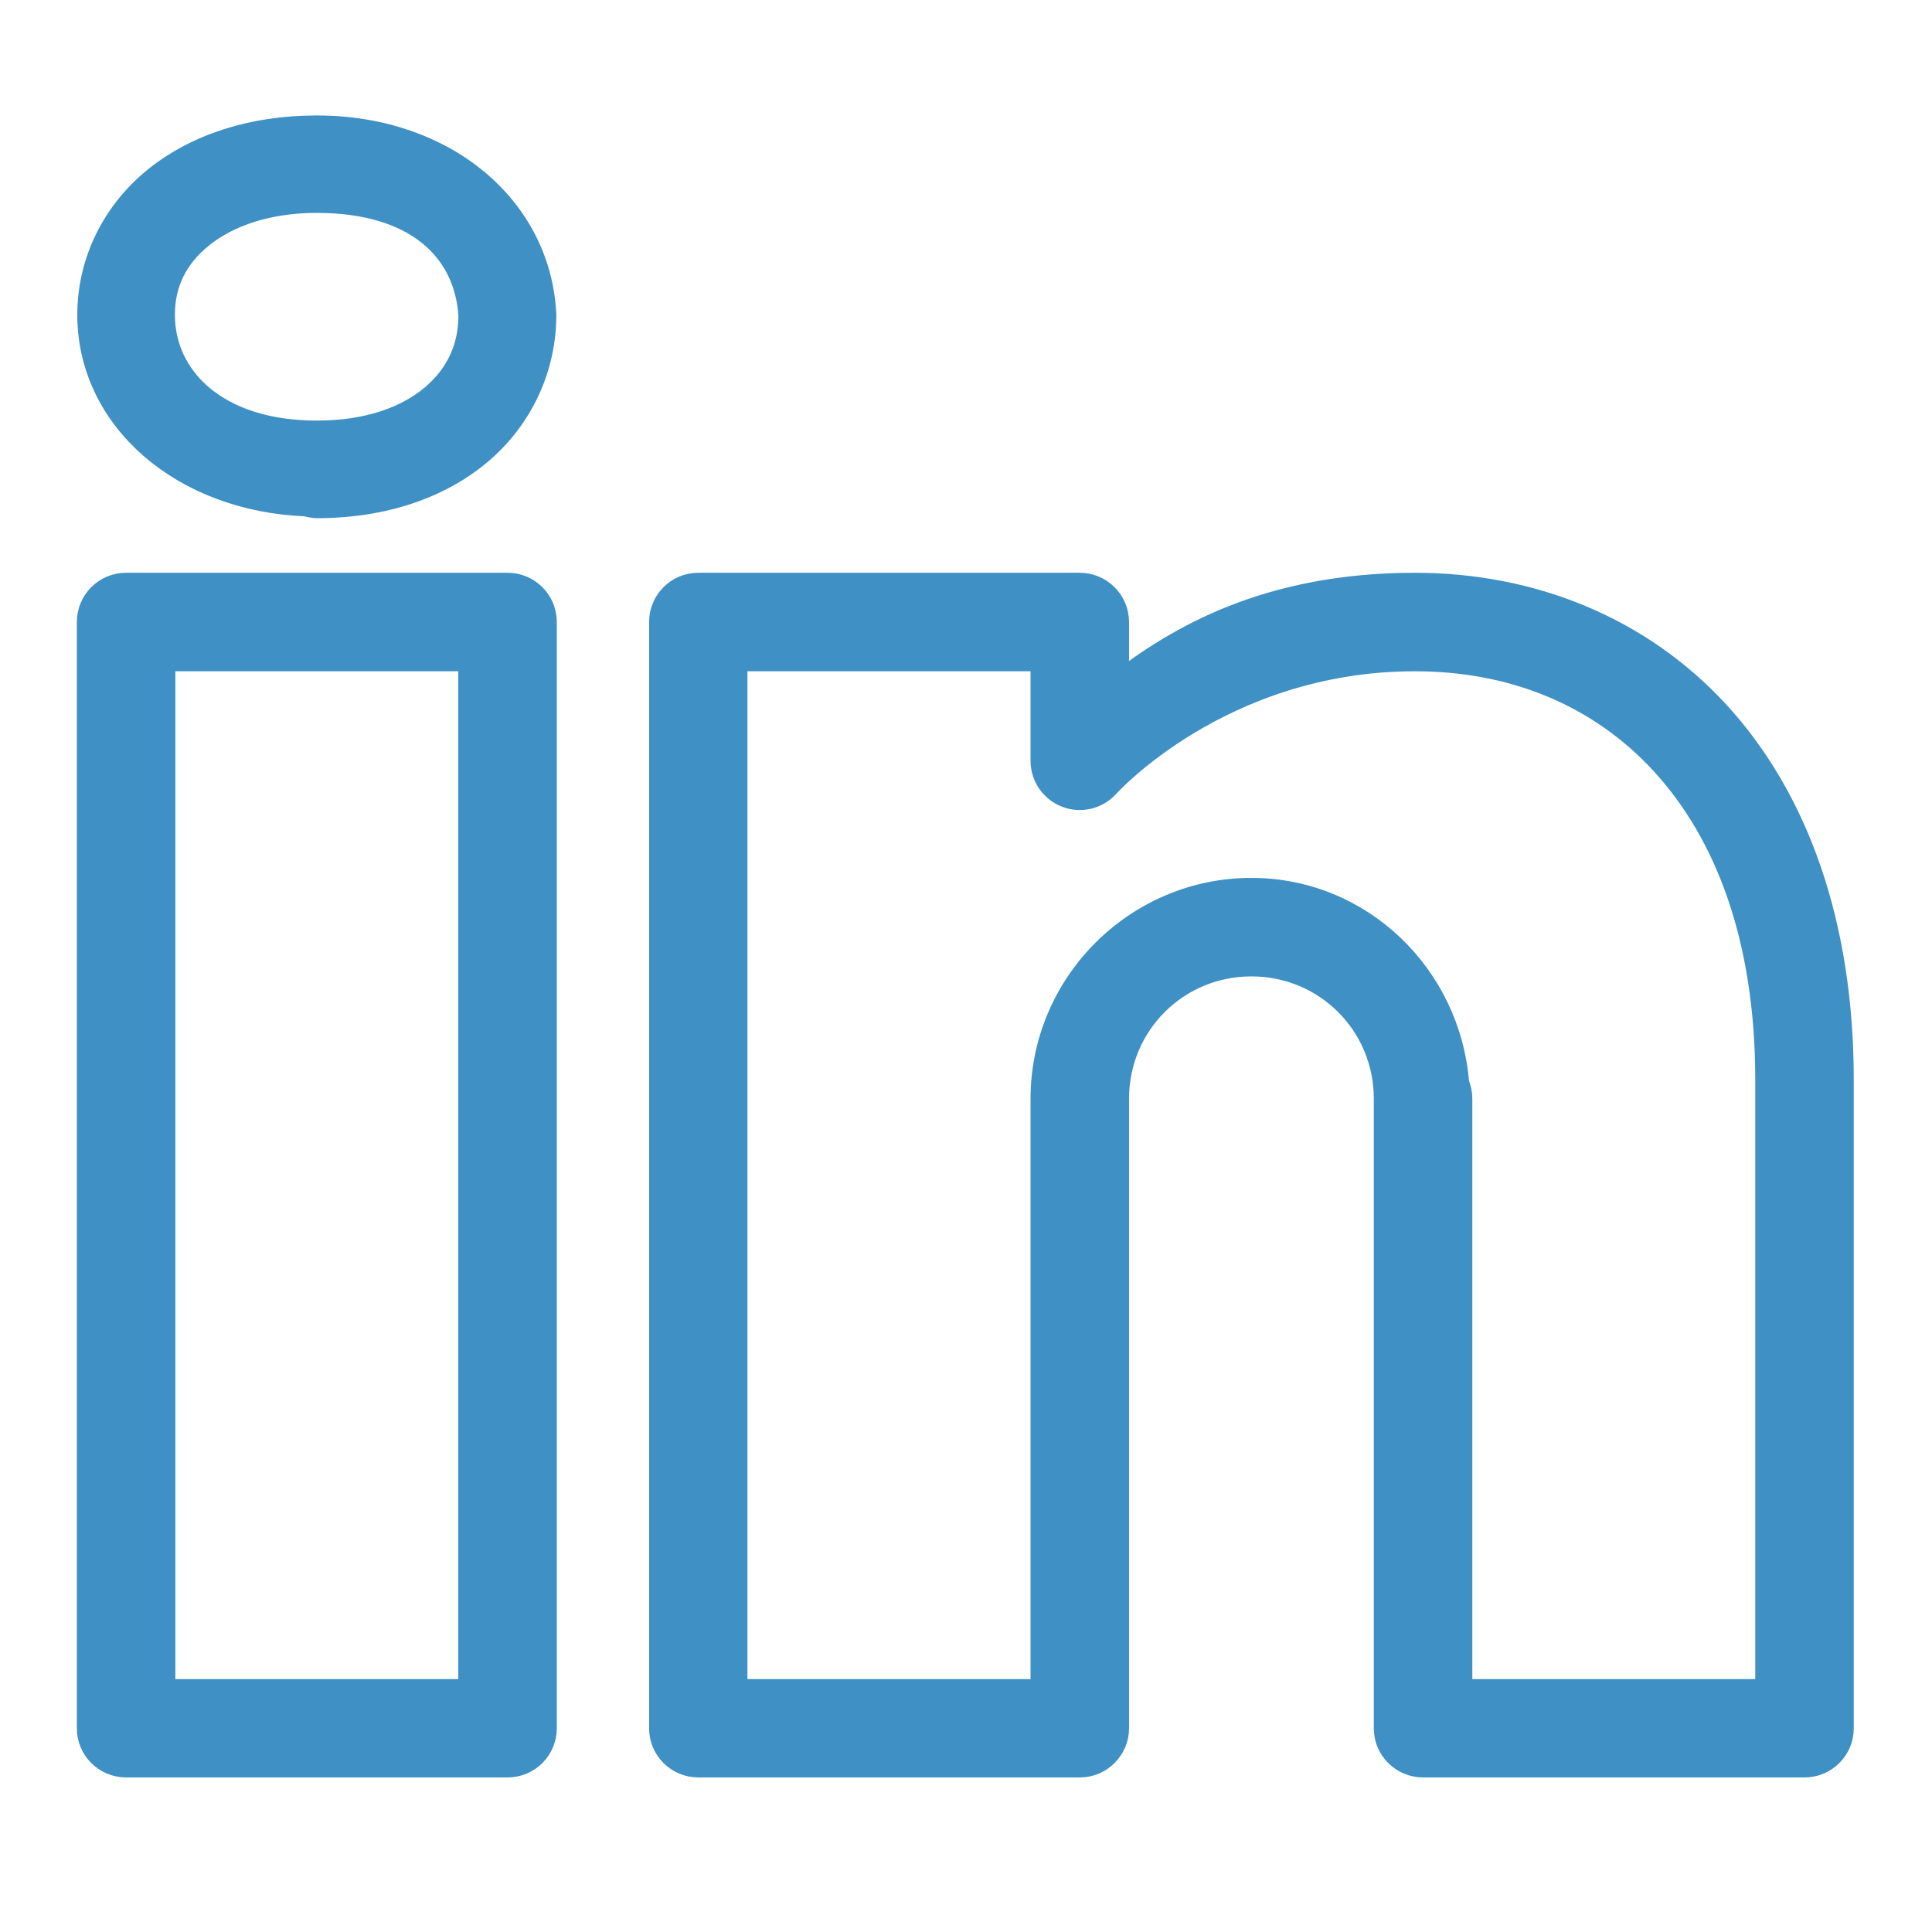
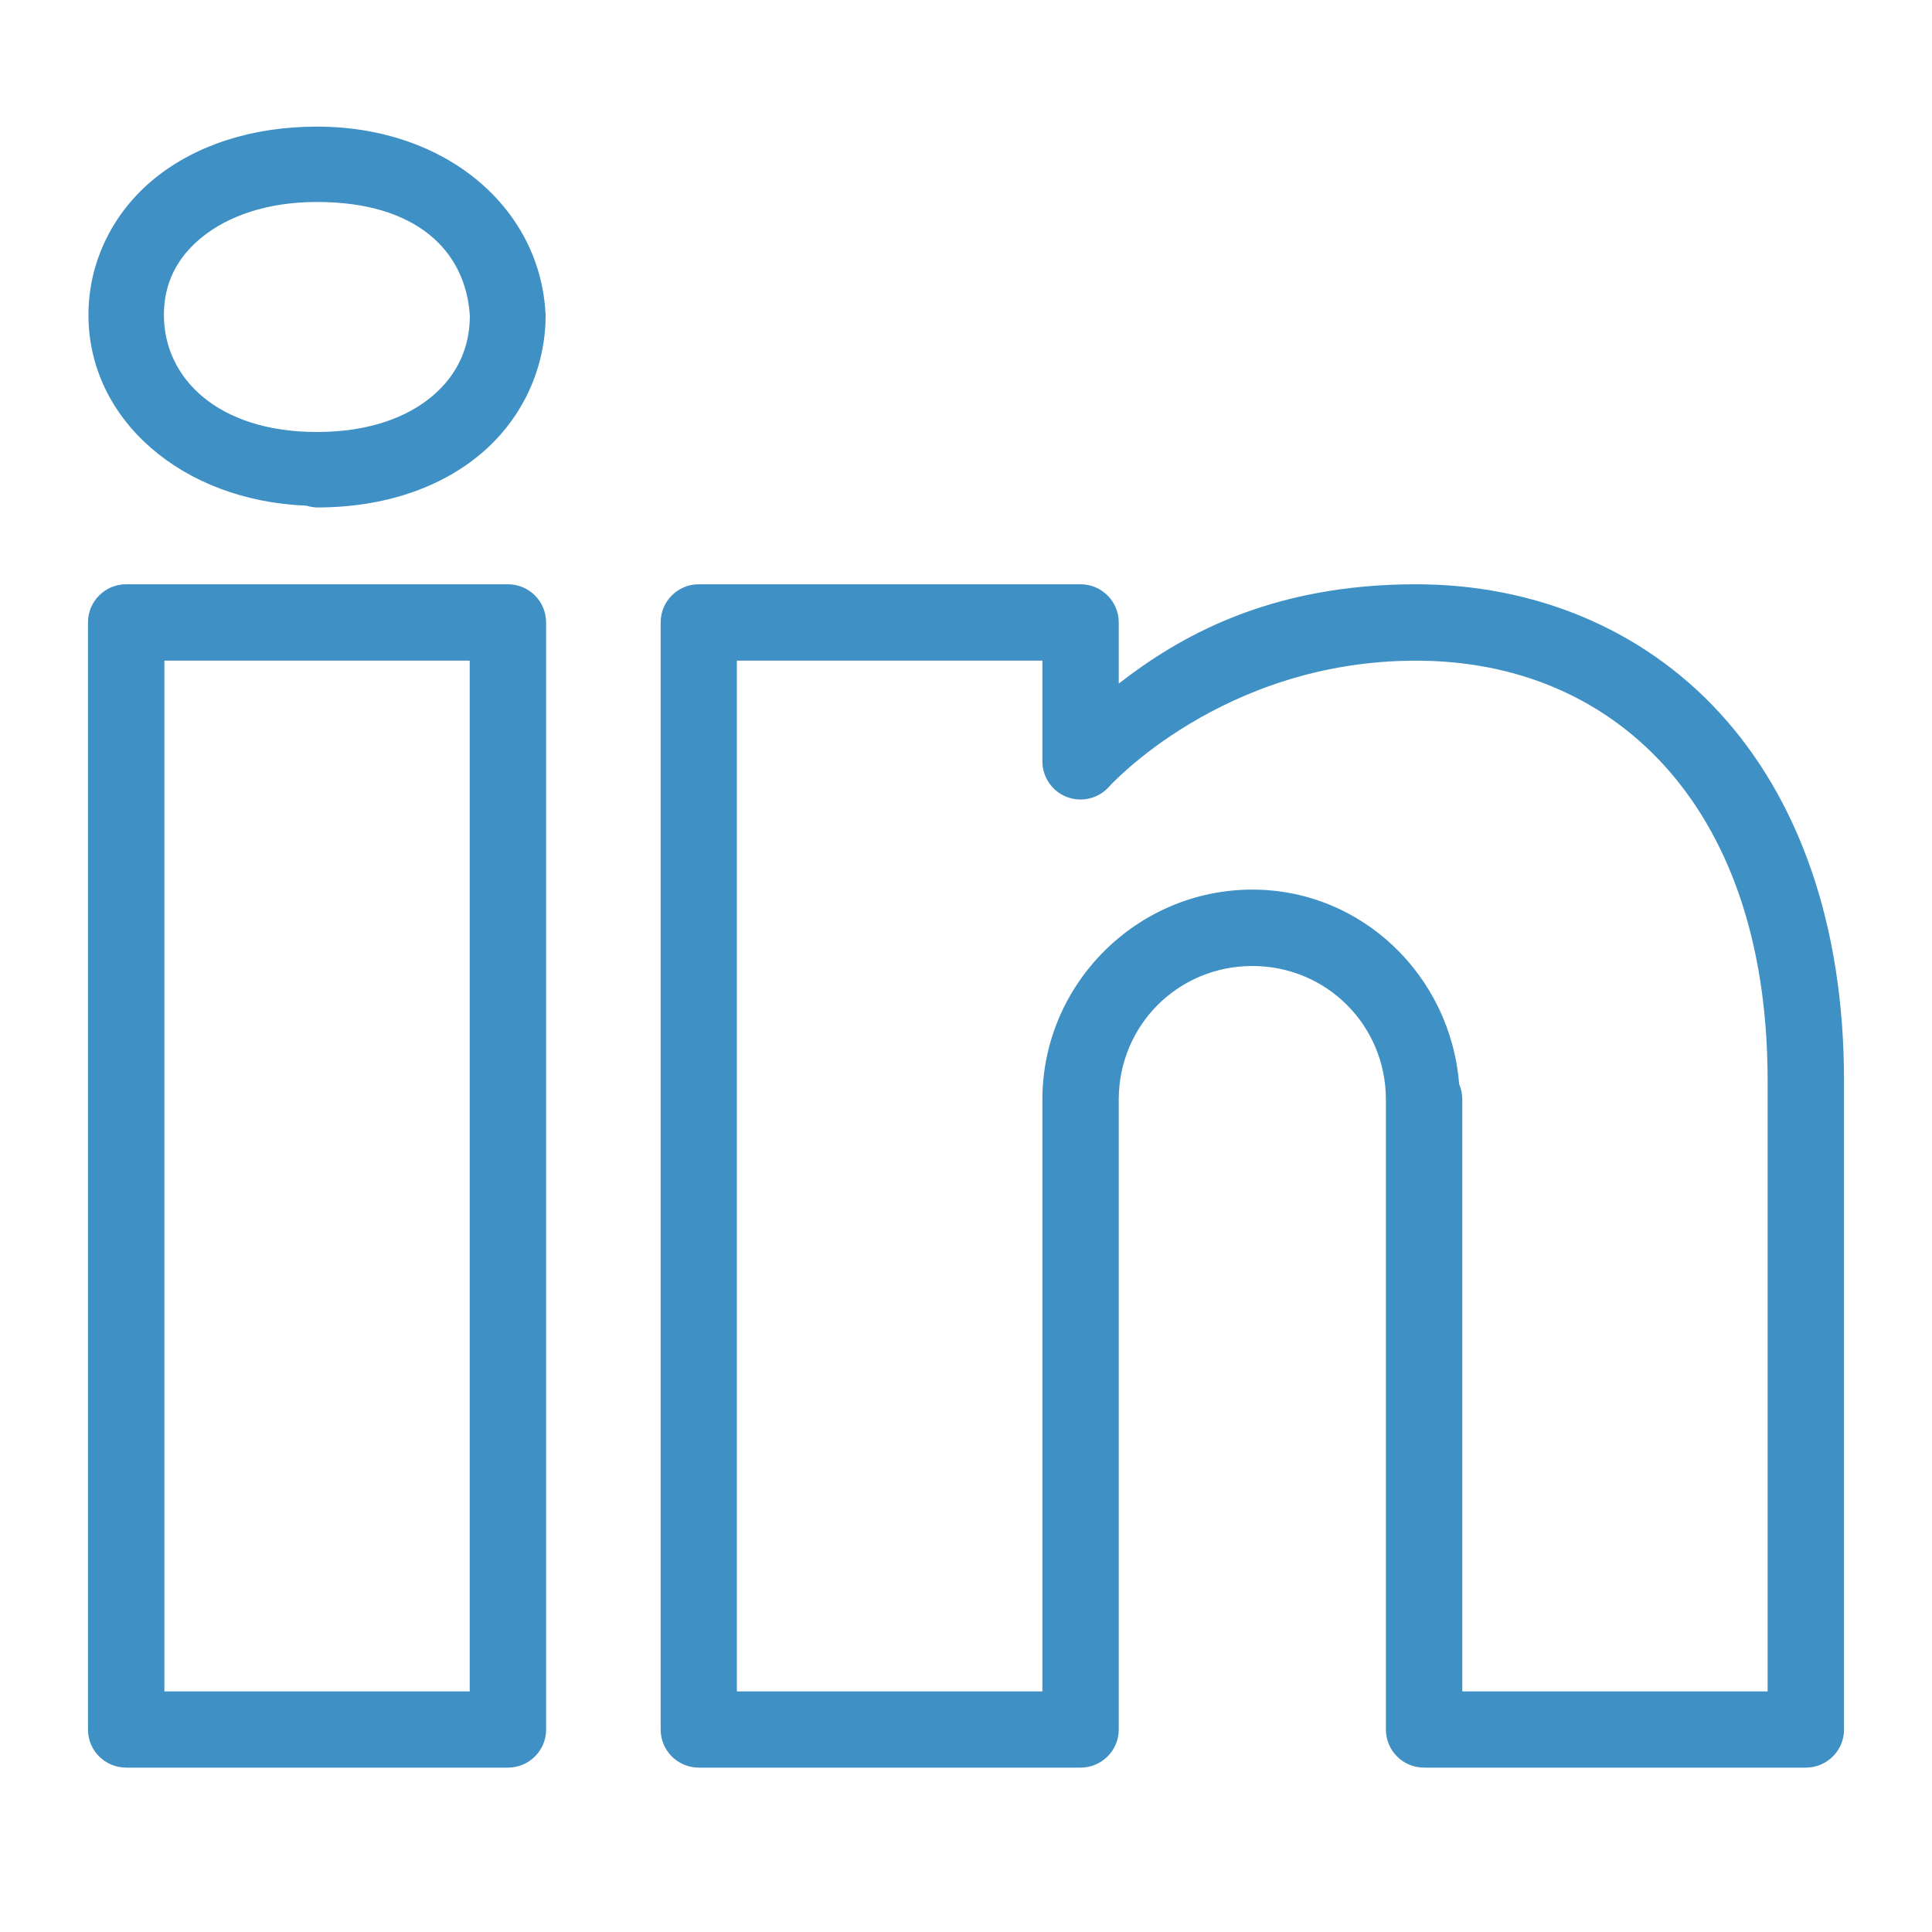
<svg xmlns="http://www.w3.org/2000/svg" width="50pt" height="50pt" viewBox="0 0 50 50" version="1.1">
  <g id="surface154356">
-     <path style="fill-rule:nonzero;fill:rgb(24.314%,56.471%,77.255%);fill-opacity:1;stroke-width:2;stroke-linecap:butt;stroke-linejoin:round;stroke:rgb(24.314%,56.471%,77.255%);stroke-opacity:1;stroke-miterlimit:10;" d="M 48.108 27.15 C 48.122 27.218 48.122 27.272 48.122 27.34 C 48.122 32.141 46.028 36.657 42.355 39.785 C 38.683 42.913 33.556 44.681 27.517 44.681 C 27.191 44.667 26.864 44.613 26.551 44.518 C 15.372 44.083 6.925 36.779 6.925 27.34 C 6.925 22.471 9.197 18.024 12.91 15.018 C 16.636 12.012 21.709 10.366 27.517 10.366 C 39.132 10.366 47.578 17.656 48.108 27.15 Z M 17.18 20.309 C 14.882 22.158 13.726 24.498 13.726 27.34 C 13.726 33.025 18.568 37.881 27.517 37.881 C 32.236 37.881 35.705 36.534 37.949 34.617 C 40.166 32.726 41.281 30.291 41.294 27.422 C 40.927 21.56 36.493 17.153 27.517 17.153 C 23.002 17.153 19.493 18.445 17.18 20.309 Z M 44.722 51.604 C 46.626 51.604 48.163 53.141 48.163 55.045 L 48.163 154.806 C 48.163 156.696 46.626 158.233 44.722 158.233 L 10.326 158.233 C 8.422 158.233 6.885 156.696 6.885 154.806 L 6.885 55.045 C 6.885 53.141 8.422 51.604 10.326 51.604 Z M 96.323 51.604 C 98.213 51.604 99.764 53.141 99.764 55.045 L 99.764 60.553 C 105 56.5 113.12 51.604 126.544 51.604 C 137.084 51.604 146.89 55.534 153.922 63.205 C 160.954 70.876 165.115 82.124 165.115 96.323 L 165.115 154.806 C 165.115 156.696 163.578 158.233 161.674 158.233 L 127.278 158.233 C 125.374 158.233 123.837 156.696 123.837 154.806 L 123.837 98.037 C 123.837 91.345 118.492 86 111.801 86 C 105.109 86 99.764 91.345 99.764 98.037 L 99.764 154.806 C 99.764 156.696 98.213 158.233 96.323 158.233 L 61.927 158.233 C 60.023 158.233 58.486 156.696 58.486 154.806 L 58.486 55.045 C 58.486 53.141 60.023 51.604 61.927 51.604 Z M 13.767 151.365 L 41.281 151.365 L 41.281 58.486 L 13.767 58.486 Z M 65.354 151.365 L 92.882 151.365 L 92.882 98.037 C 92.882 87.632 101.396 79.118 111.801 79.118 C 121.702 79.118 129.672 86.911 130.434 96.636 C 130.624 97.071 130.719 97.561 130.719 98.037 L 130.719 151.365 L 158.233 151.365 L 158.233 96.323 C 158.233 83.457 154.534 74.072 148.849 67.857 C 143.164 61.655 135.398 58.486 126.544 58.486 C 109.08 58.486 98.88 69.856 98.88 69.856 C 97.928 70.917 96.418 71.284 95.085 70.767 C 93.766 70.264 92.882 68.986 92.882 67.557 L 92.882 58.486 L 65.354 58.486 Z M 65.354 151.365 " transform="matrix(0.287,0,0,0.287,0.3,0.3)" />
    <path style=" stroke:none;fill-rule:nonzero;fill:rgb(24.314%,56.471%,77.255%);fill-opacity:1;" d="M 8.203 3.277 C 6.535 3.277 5.078 3.75 4.008 4.613 C 2.941 5.477 2.289 6.754 2.289 8.152 C 2.289 10.863 4.715 12.961 7.926 13.086 C 8.016 13.113 8.109 13.129 8.203 13.133 C 9.938 13.133 11.41 12.625 12.465 11.727 C 13.52 10.828 14.121 9.531 14.121 8.152 C 14.121 8.133 14.121 8.117 14.117 8.098 C 13.965 5.371 11.539 3.277 8.203 3.277 Z M 8.203 5.227 C 10.781 5.227 12.055 6.492 12.16 8.176 C 12.156 9 11.836 9.699 11.199 10.242 C 10.555 10.793 9.559 11.18 8.203 11.18 C 5.633 11.18 4.242 9.785 4.242 8.152 C 4.242 7.336 4.574 6.664 5.234 6.133 C 5.898 5.598 6.906 5.227 8.203 5.227 Z M 3.266 15.121 C 2.719 15.121 2.277 15.562 2.277 16.109 L 2.277 44.762 C 2.277 45.305 2.719 45.746 3.266 45.746 L 13.145 45.746 C 13.691 45.746 14.133 45.305 14.133 44.762 L 14.133 16.109 C 14.133 15.562 13.691 15.121 13.145 15.121 Z M 18.086 15.121 C 17.539 15.121 17.098 15.562 17.098 16.109 L 17.098 44.762 C 17.098 45.305 17.539 45.746 18.086 45.746 L 27.965 45.746 C 28.508 45.746 28.953 45.305 28.953 44.762 L 28.953 28.457 C 28.953 26.535 30.488 25 32.41 25 C 34.332 25 35.867 26.535 35.867 28.457 L 35.867 44.762 C 35.867 45.305 36.309 45.746 36.855 45.746 L 46.734 45.746 C 47.281 45.746 47.723 45.305 47.723 44.762 L 47.723 27.965 C 47.723 23.887 46.527 20.656 44.508 18.453 C 42.488 16.25 39.672 15.121 36.645 15.121 C 32.789 15.121 30.457 16.527 28.953 17.691 L 28.953 16.109 C 28.953 15.562 28.508 15.121 27.965 15.121 Z M 4.254 17.098 L 12.156 17.098 L 12.156 43.773 L 4.254 43.773 Z M 19.07 17.098 L 26.977 17.098 L 26.977 19.703 C 26.977 20.113 27.23 20.48 27.609 20.625 C 27.992 20.773 28.426 20.668 28.699 20.363 C 28.699 20.363 31.629 17.098 36.645 17.098 C 39.188 17.098 41.418 18.008 43.051 19.789 C 44.684 21.574 45.746 24.27 45.746 27.965 L 45.746 43.773 L 37.844 43.773 L 37.844 28.457 C 37.844 28.32 37.816 28.18 37.762 28.055 C 37.543 25.262 35.254 23.023 32.41 23.023 C 29.422 23.023 26.977 25.469 26.977 28.457 L 26.977 43.773 L 19.07 43.773 Z M 19.07 17.098 " />
  </g>
</svg>